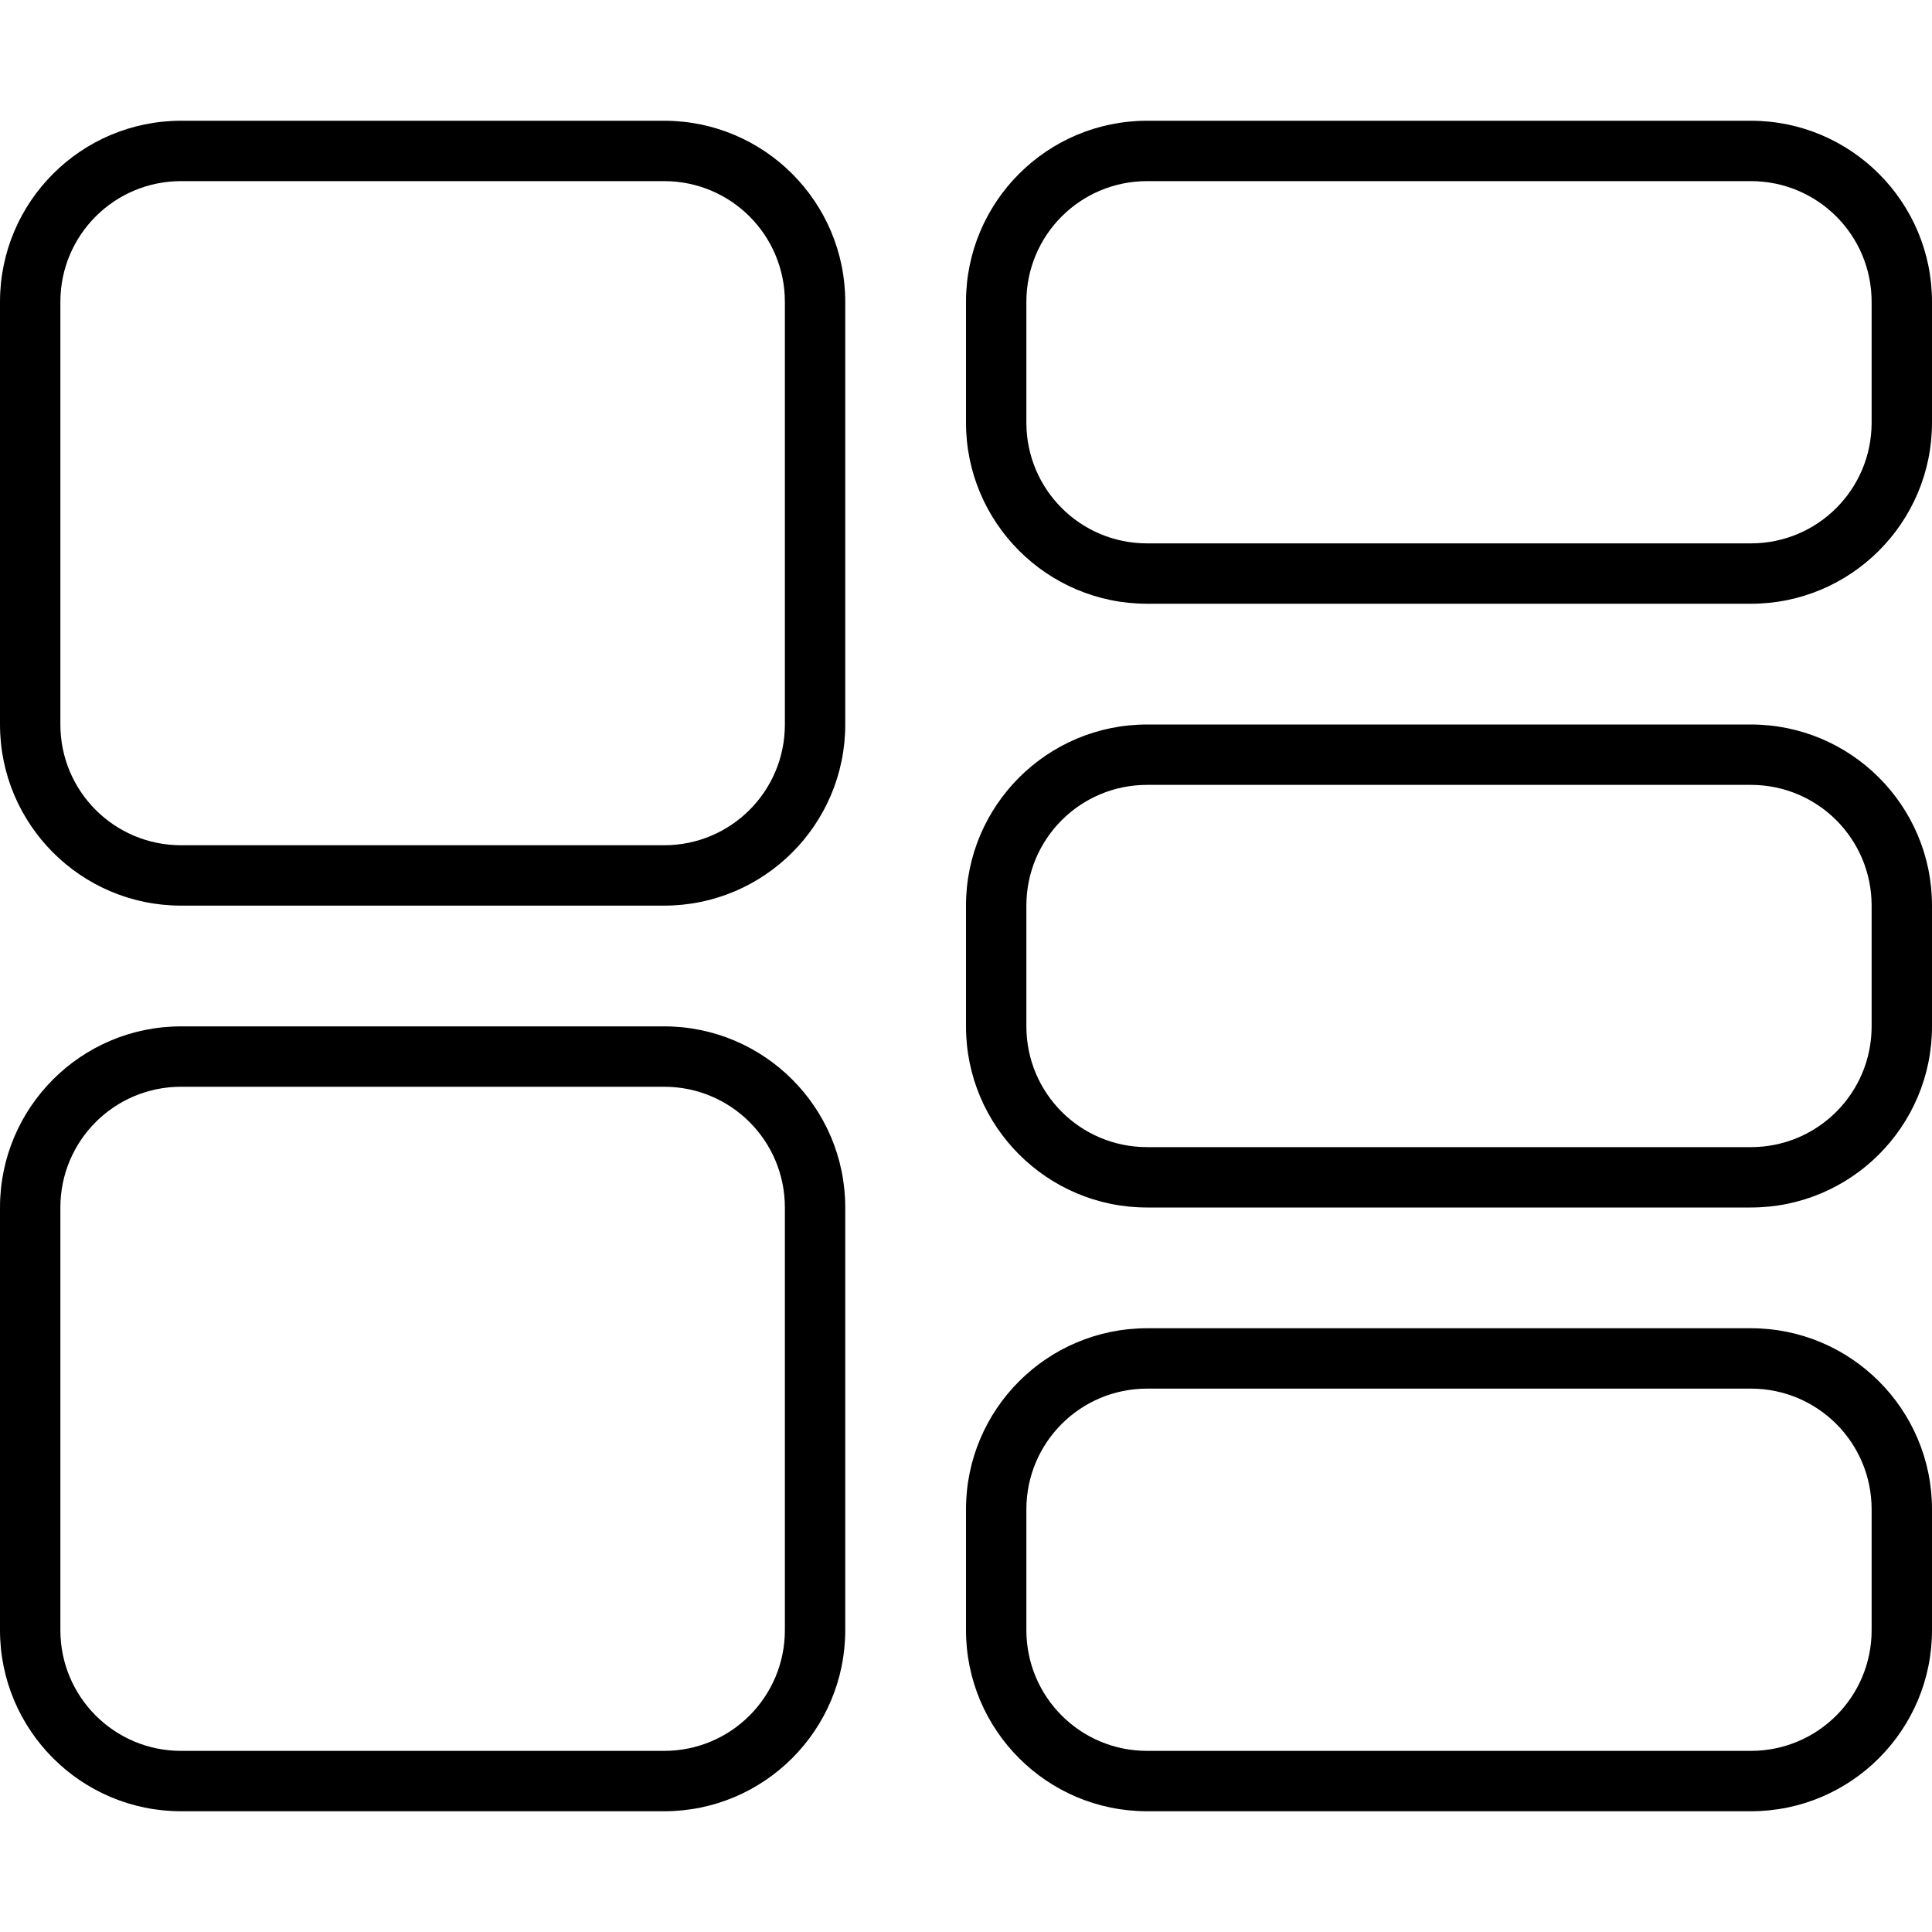
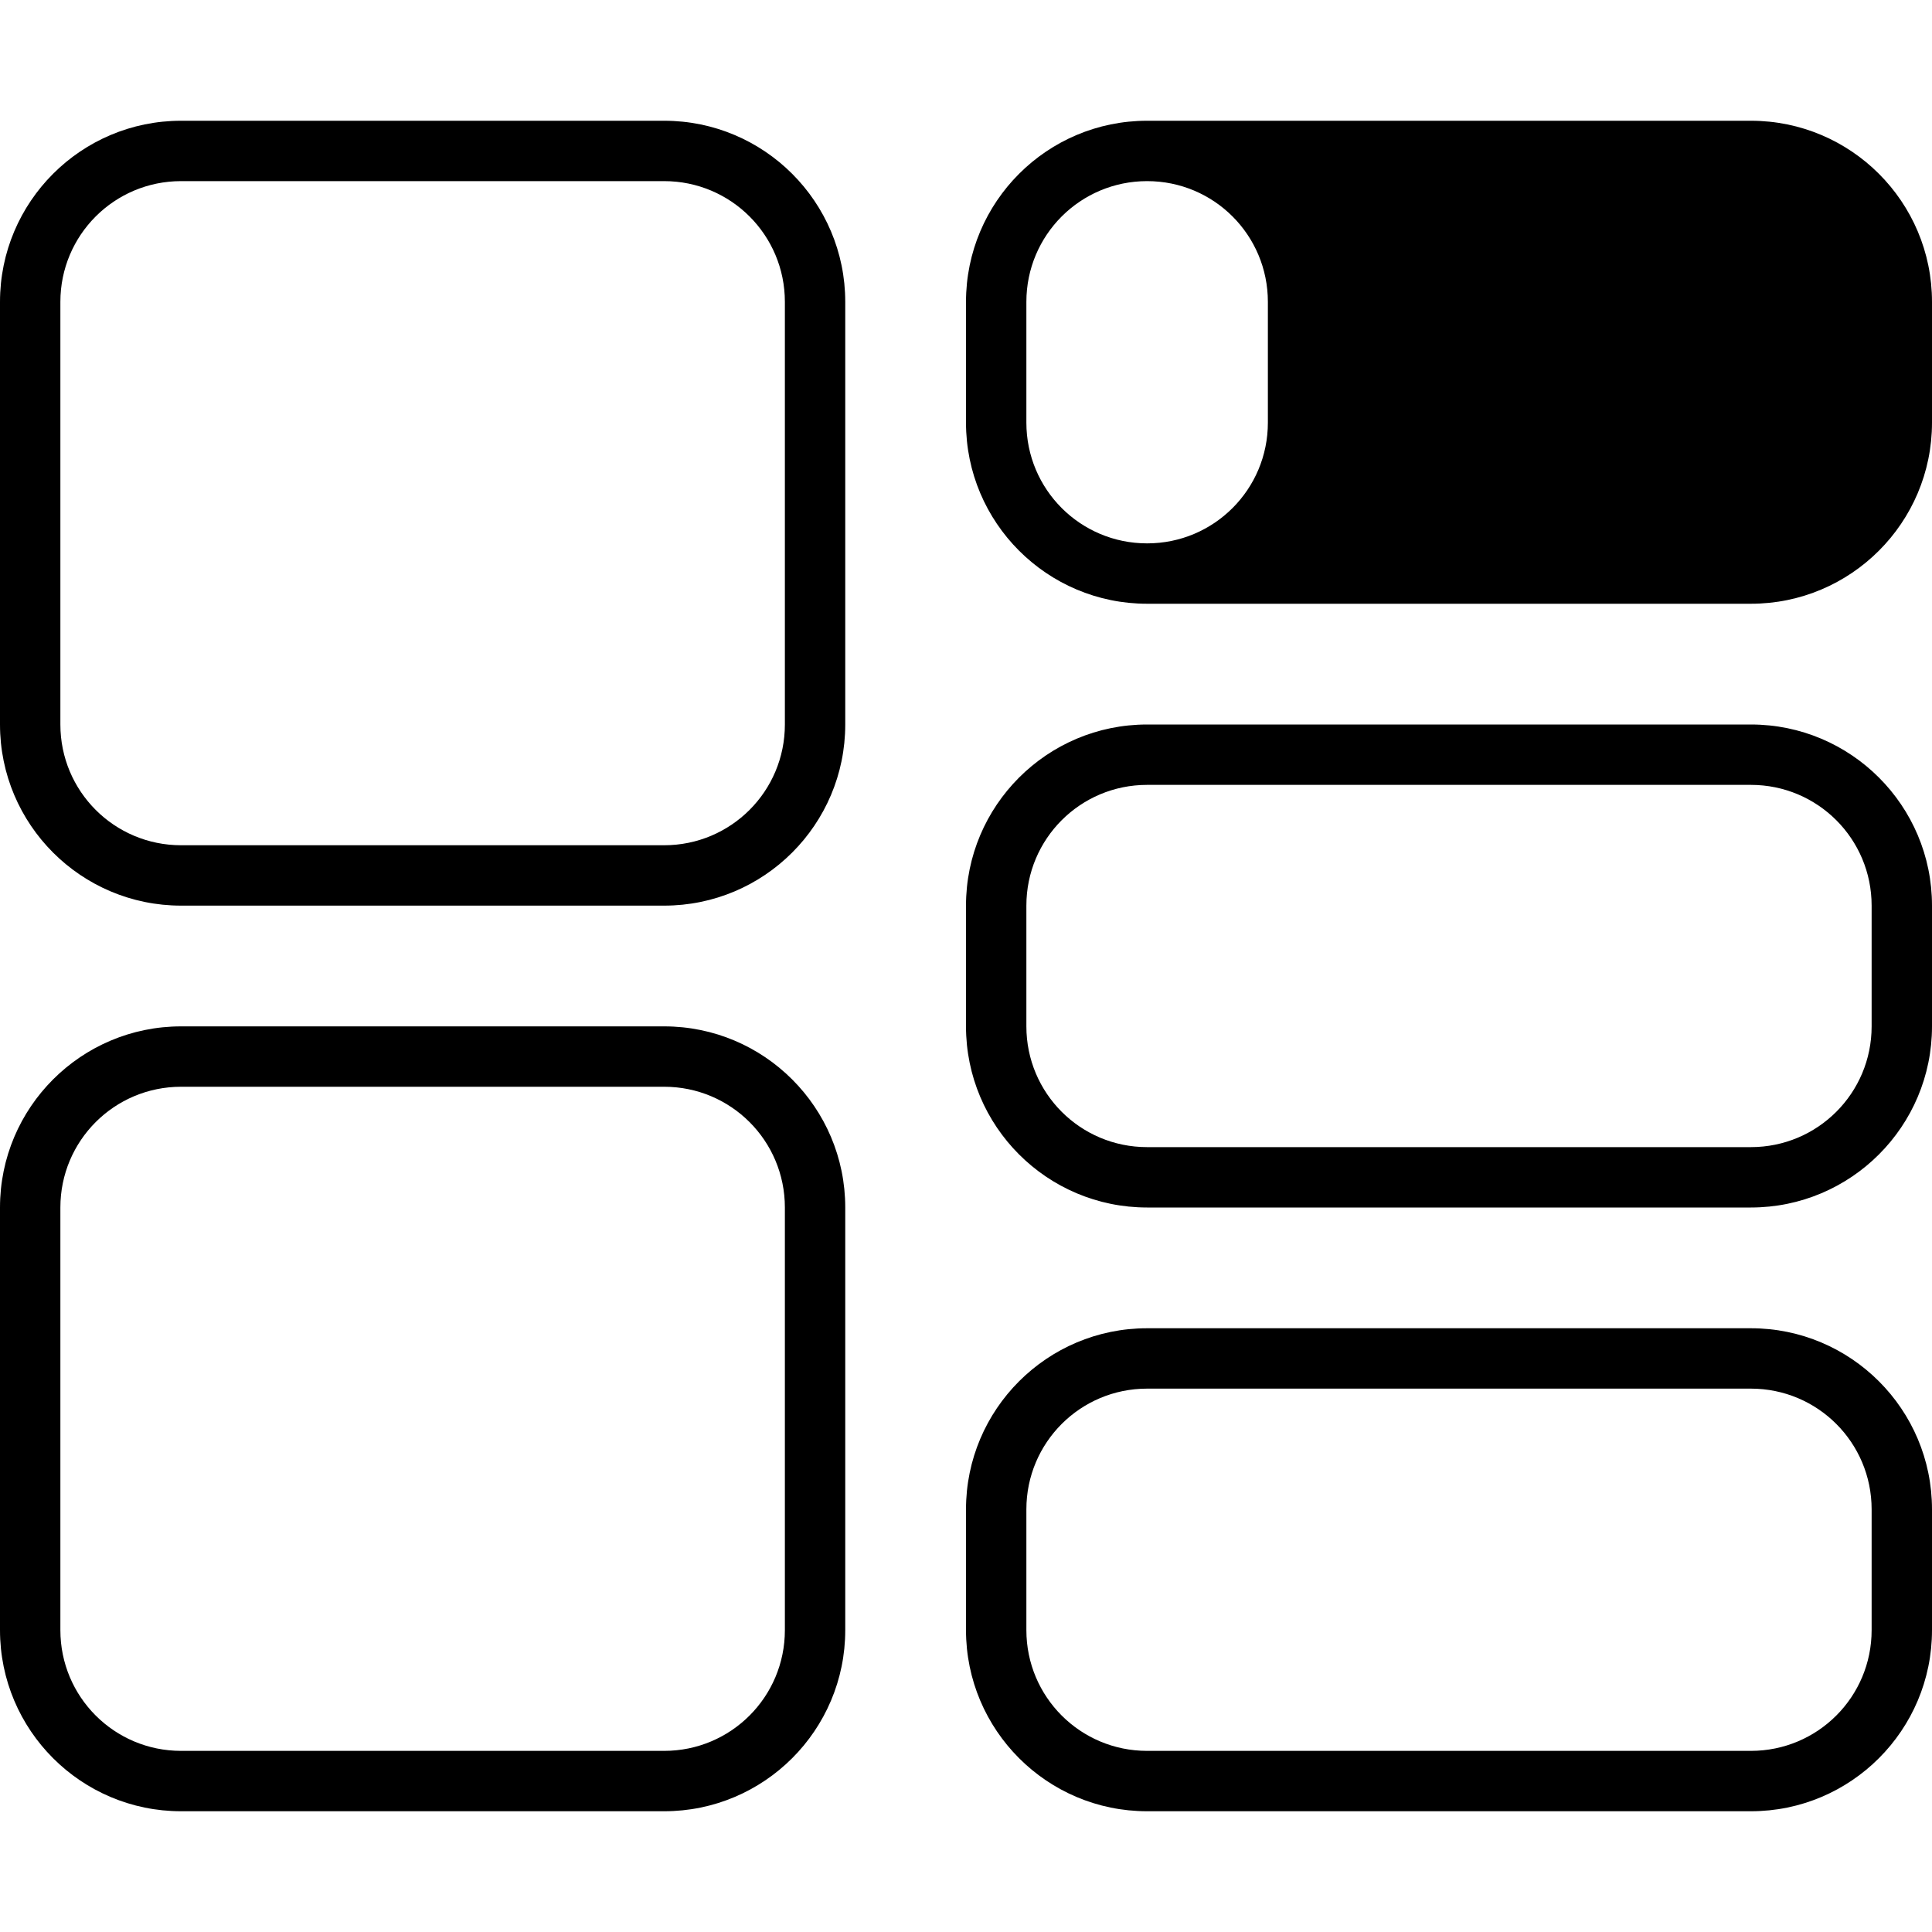
<svg xmlns="http://www.w3.org/2000/svg" viewBox="0 0 512 512">
-   <path d="M176 48c17.7 0 32 14.3 32 32V192c0 17.7-14.3 32-32 32H48c-17.7 0-32-14.3-32-32V80c0-17.7 14.3-32 32-32H176zM48 32C21.5 32 0 53.5 0 80V192c0 26.5 21.5 48 48 48H176c26.5 0 48-21.5 48-48V80c0-26.5-21.5-48-48-48H48zM176 288c17.7 0 32 14.3 32 32V432c0 17.7-14.3 32-32 32H48c-17.7 0-32-14.3-32-32V320c0-17.7 14.3-32 32-32H176zM48 272c-26.5 0-48 21.5-48 48V432c0 26.5 21.5 48 48 48H176c26.5 0 48-21.5 48-48V320c0-26.5-21.5-48-48-48H48zM304 48H464c17.7 0 32 14.3 32 32v32c0 17.7-14.3 32-32 32H304c-17.7 0-32-14.3-32-32V80c0-17.7 14.3-32 32-32zM256 80v32c0 26.5 21.5 48 48 48H464c26.5 0 48-21.5 48-48V80c0-26.5-21.5-48-48-48H304c-26.5 0-48 21.5-48 48zM464 208c17.7 0 32 14.3 32 32v32c0 17.7-14.3 32-32 32H304c-17.7 0-32-14.3-32-32V240c0-17.7 14.3-32 32-32H464zM304 192c-26.5 0-48 21.5-48 48v32c0 26.5 21.5 48 48 48H464c26.5 0 48-21.5 48-48V240c0-26.5-21.5-48-48-48H304zm0 176H464c17.7 0 32 14.3 32 32v32c0 17.7-14.3 32-32 32H304c-17.7 0-32-14.3-32-32V400c0-17.7 14.3-32 32-32zm-48 32v32c0 26.5 21.5 48 48 48H464c26.5 0 48-21.5 48-48V400c0-26.5-21.5-48-48-48H304c-26.5 0-48 21.5-48 48z" />
+   <path d="M176 48c17.7 0 32 14.3 32 32V192c0 17.7-14.3 32-32 32H48c-17.7 0-32-14.3-32-32V80c0-17.7 14.3-32 32-32H176zM48 32C21.5 32 0 53.5 0 80V192c0 26.5 21.5 48 48 48H176c26.5 0 48-21.5 48-48V80c0-26.5-21.5-48-48-48H48zM176 288c17.7 0 32 14.3 32 32V432c0 17.7-14.3 32-32 32H48c-17.7 0-32-14.3-32-32V320c0-17.7 14.3-32 32-32H176zM48 272c-26.5 0-48 21.5-48 48V432c0 26.5 21.5 48 48 48H176c26.5 0 48-21.5 48-48V320c0-26.5-21.5-48-48-48H48zM304 48c17.7 0 32 14.3 32 32v32c0 17.7-14.3 32-32 32H304c-17.7 0-32-14.3-32-32V80c0-17.7 14.3-32 32-32zM256 80v32c0 26.5 21.5 48 48 48H464c26.5 0 48-21.5 48-48V80c0-26.5-21.5-48-48-48H304c-26.5 0-48 21.5-48 48zM464 208c17.7 0 32 14.3 32 32v32c0 17.7-14.3 32-32 32H304c-17.7 0-32-14.3-32-32V240c0-17.7 14.3-32 32-32H464zM304 192c-26.5 0-48 21.5-48 48v32c0 26.5 21.5 48 48 48H464c26.5 0 48-21.5 48-48V240c0-26.5-21.5-48-48-48H304zm0 176H464c17.7 0 32 14.3 32 32v32c0 17.7-14.3 32-32 32H304c-17.7 0-32-14.3-32-32V400c0-17.7 14.3-32 32-32zm-48 32v32c0 26.5 21.5 48 48 48H464c26.5 0 48-21.5 48-48V400c0-26.5-21.5-48-48-48H304c-26.5 0-48 21.5-48 48z" />
</svg>